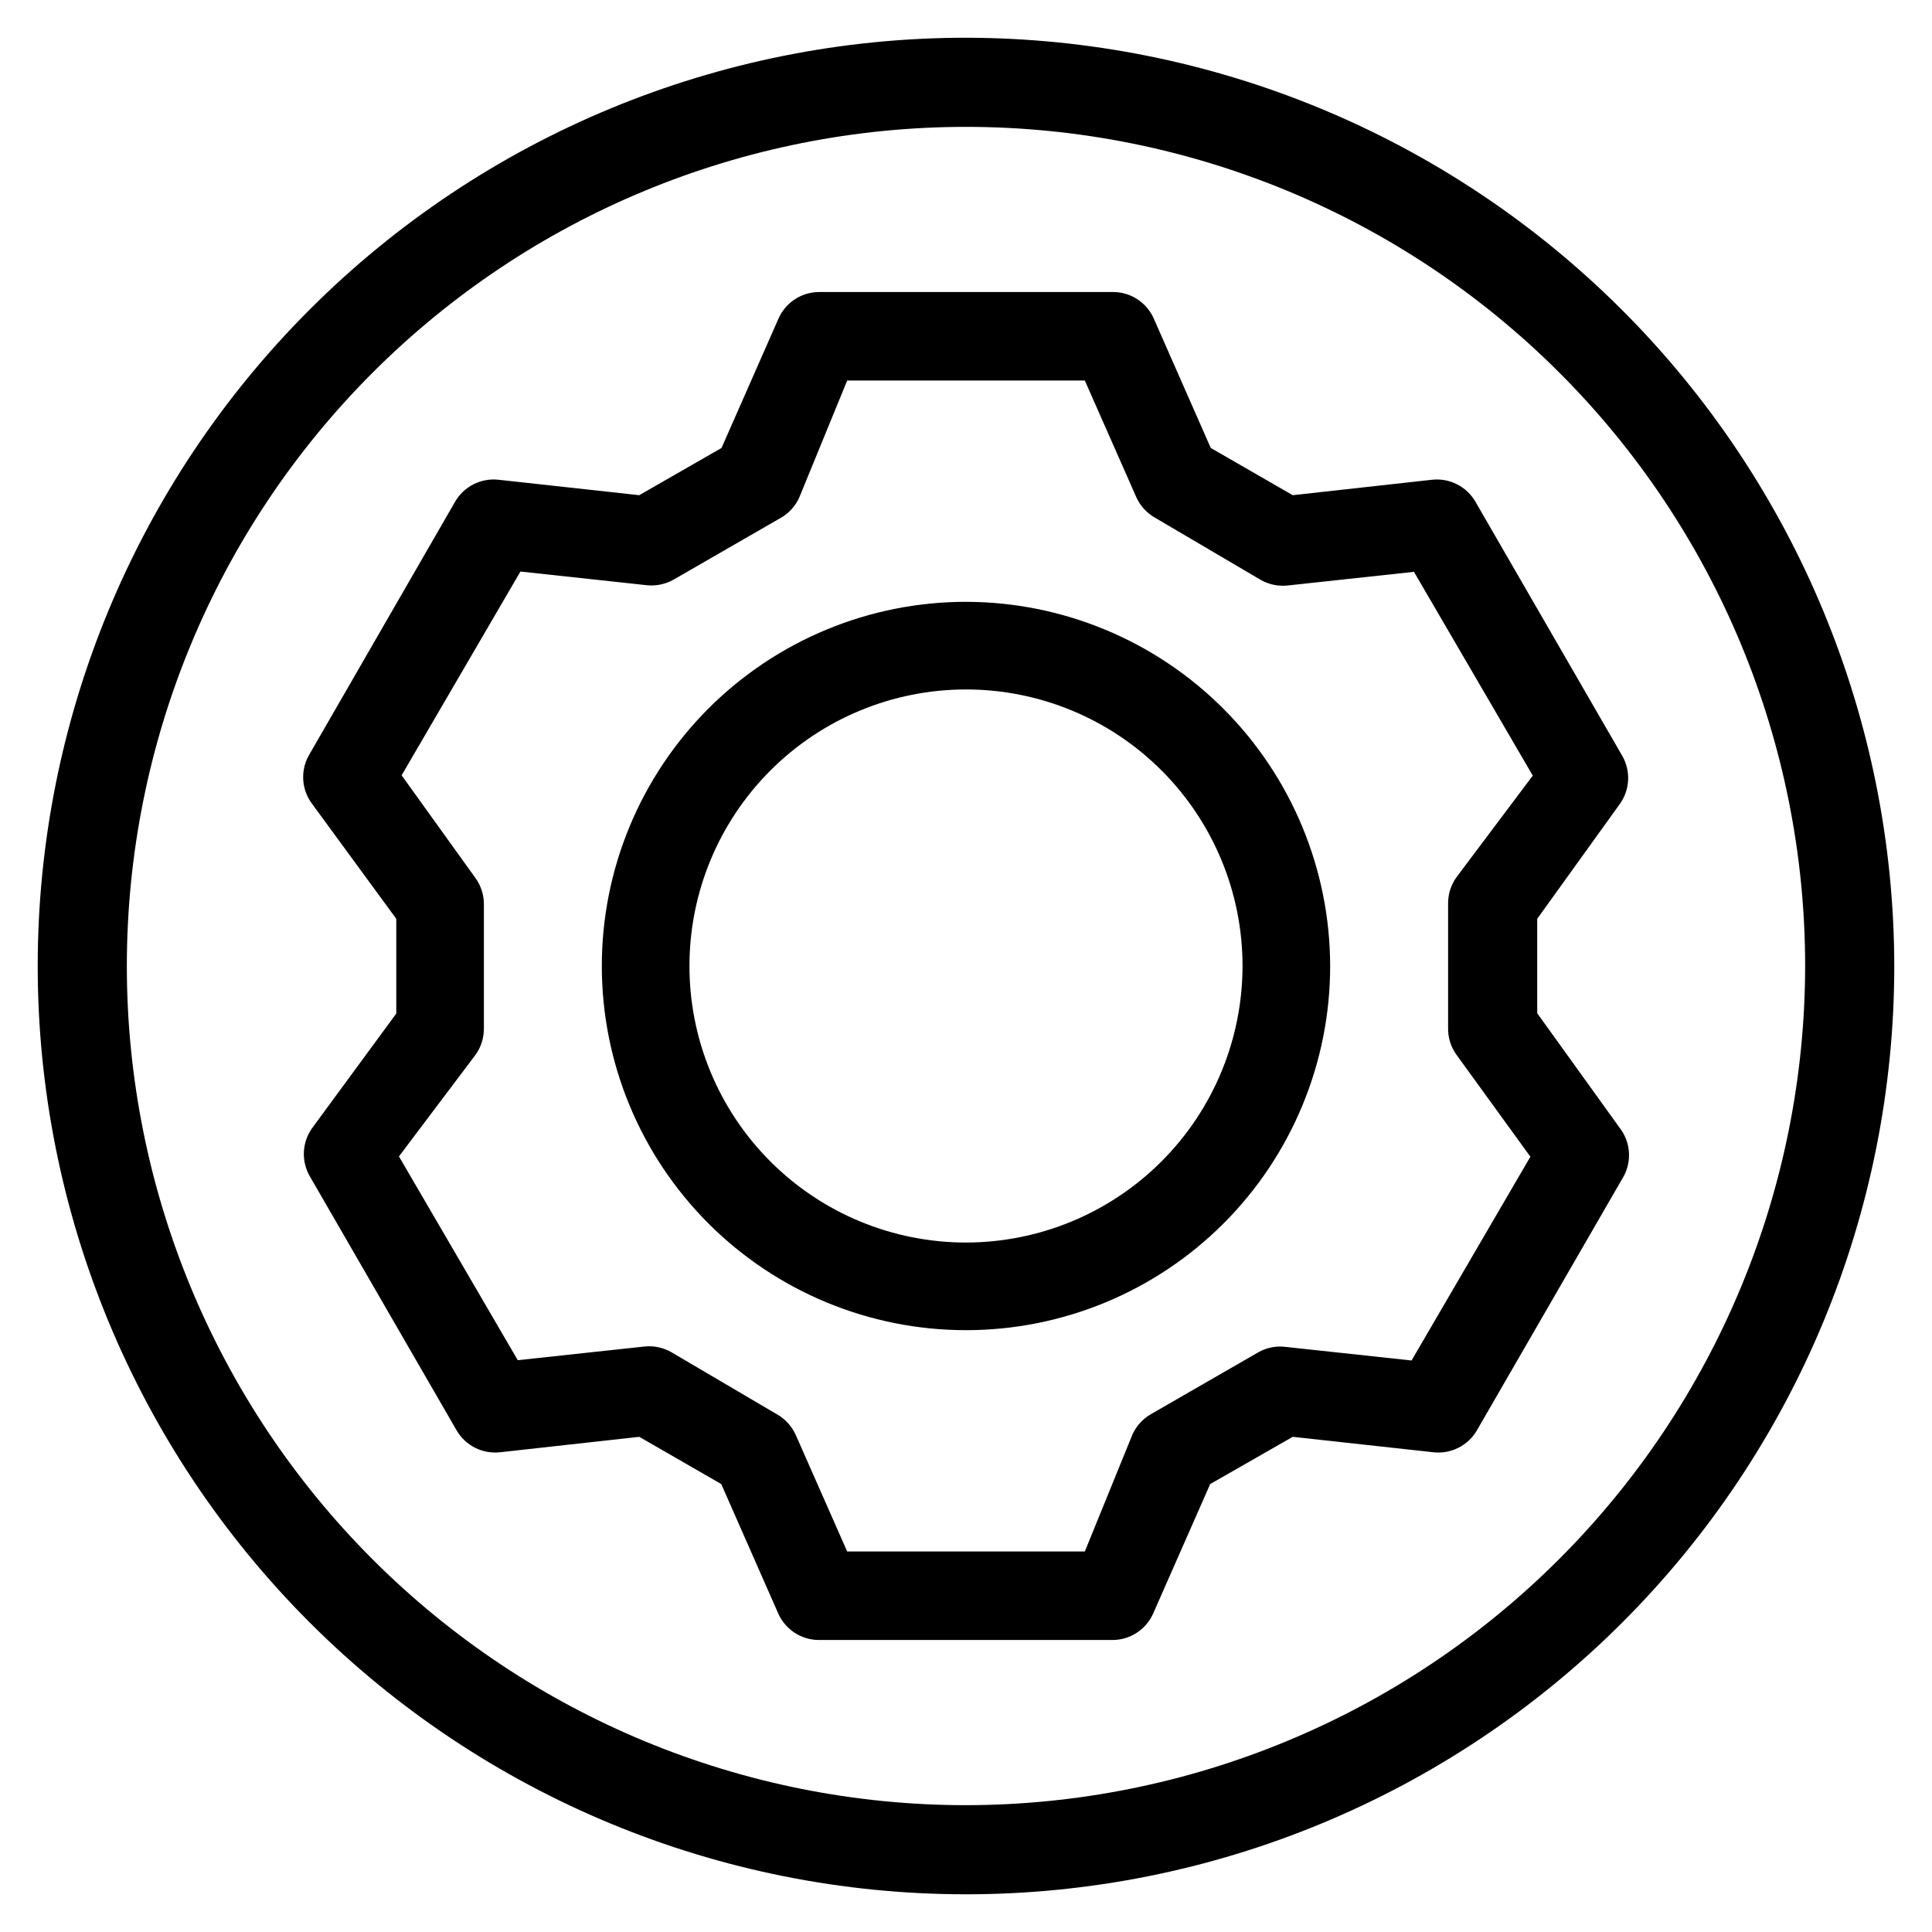
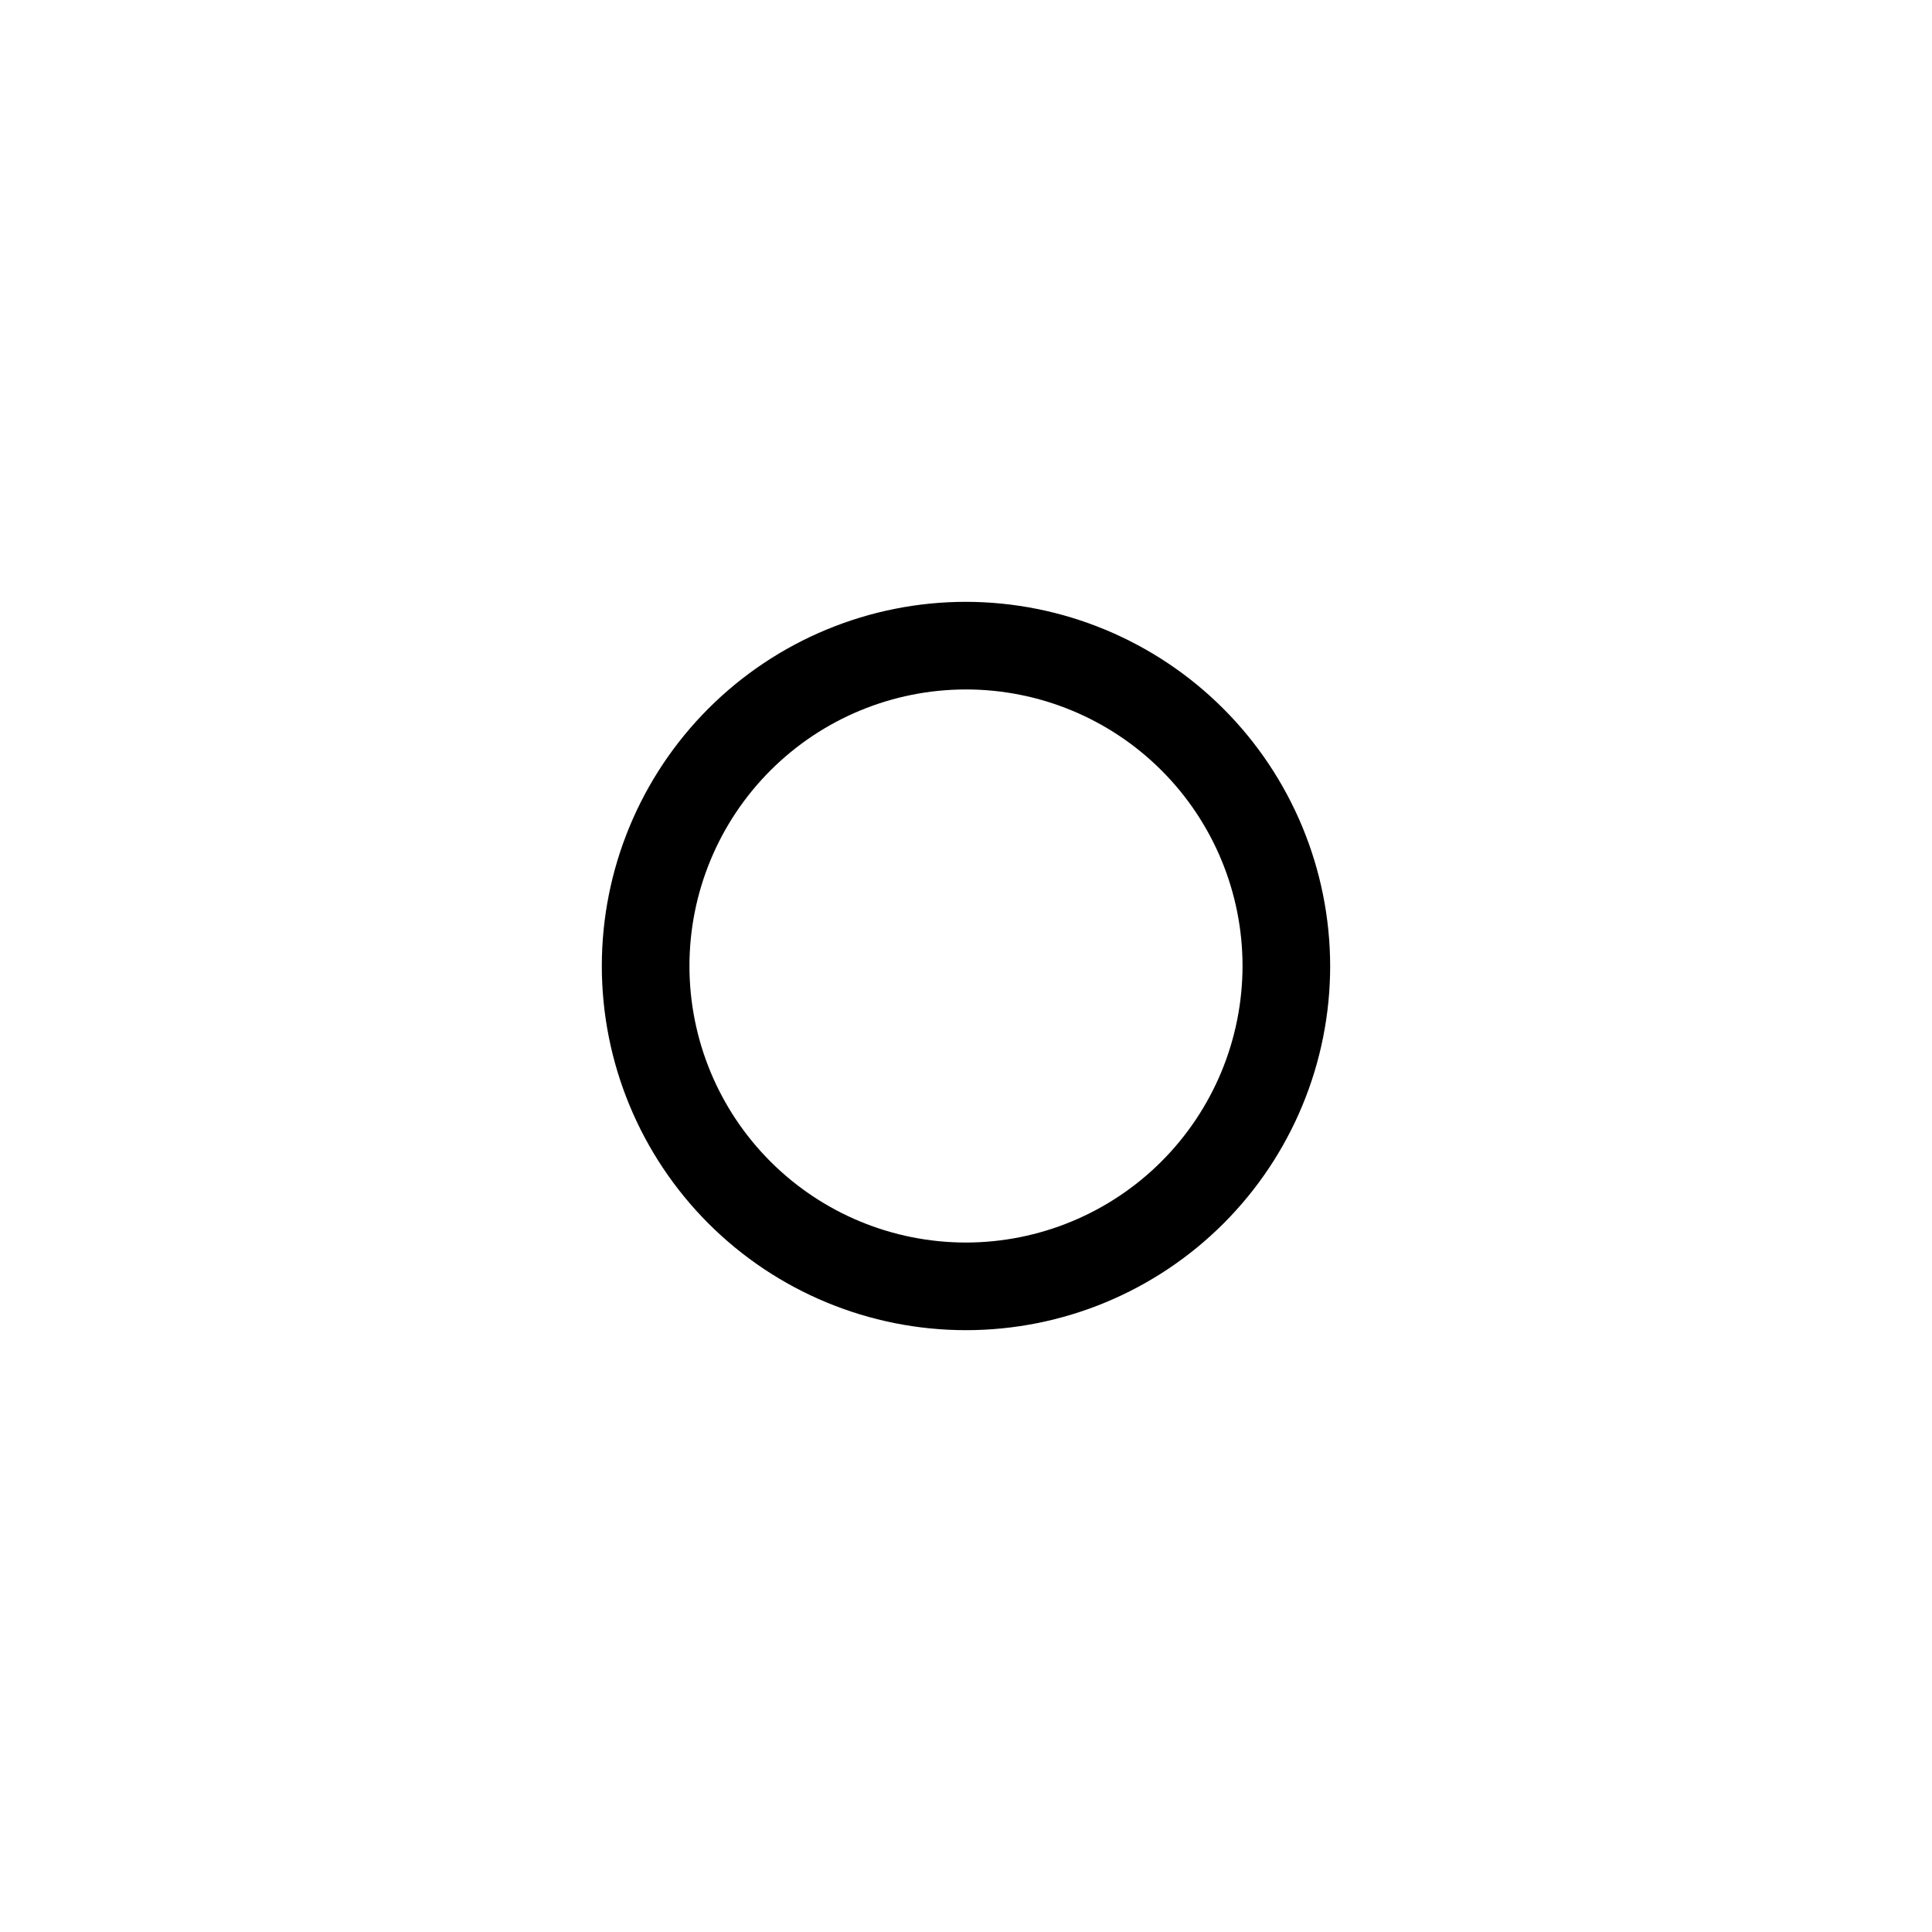
<svg xmlns="http://www.w3.org/2000/svg" fill="#000000" width="800px" height="800px" version="1.1" viewBox="144 144 512 512">
  <g>
    <path d="m400 303.49c-25.598 0-50.145 10.168-68.246 28.266-18.098 18.102-28.266 42.648-28.266 68.246 0 25.594 10.168 50.145 28.266 68.242 18.102 18.098 42.648 28.266 68.246 28.266 25.594 0 50.145-10.168 68.242-28.266 18.098-18.098 28.266-42.648 28.266-68.242-0.039-25.586-10.223-50.109-28.312-68.199-18.09-18.09-42.613-28.273-68.195-28.312zm0 169.8v-0.004c-19.438 0-38.078-7.719-51.824-21.465-13.746-13.742-21.465-32.383-21.465-51.82s7.719-38.078 21.465-51.824c13.746-13.746 32.387-21.465 51.824-21.465s38.078 7.719 51.82 21.465c13.746 13.746 21.465 32.387 21.465 51.824-0.02 19.43-7.746 38.059-21.488 51.797-13.738 13.742-32.367 21.469-51.797 21.488z" />
-     <path d="m551.38 412.52v-25.035l21.805-30.305c2.781-3.781 3.059-8.848 0.707-12.91l-38.887-67.305v-0.004c-2.34-4.043-6.848-6.328-11.492-5.824l-36.922 4.094-21.727-12.516-15.113-34.32v-0.004c-1.898-4.258-6.121-7.004-10.785-7.004h-77.855c-4.66 0-8.887 2.746-10.785 7.004l-15.113 34.32-21.805 12.52-37.312-4.094c-4.648-0.504-9.152 1.781-11.492 5.824l-38.812 67.309c-2.258 4.121-1.855 9.191 1.023 12.91l22.199 30.309v25.113l-22.199 30.227c-2.777 3.777-3.059 8.848-0.707 12.91l38.887 67.305c2.34 4.043 6.848 6.328 11.496 5.824l36.918-4.094 21.727 12.516 15.113 34.32v0.004c1.898 4.258 6.121 7.004 10.785 7.004h77.777c4.66 0 8.887-2.746 10.785-7.004l15.113-34.32 21.883-12.52 37.312 4.094c4.648 0.504 9.156-1.781 11.496-5.824l38.887-67.305c2.238-4.141 1.805-9.211-1.102-12.91zm-21.336 11.098 19.523 26.922-31.488 54.004-33.535-3.621c-2.484-0.277-4.996 0.246-7.164 1.496l-28.418 16.375c-2.16 1.246-3.867 3.148-4.879 5.43l-12.594 30.938h-62.977l-13.617-30.859h-0.004c-1.012-2.281-2.719-4.18-4.879-5.43l-28.105-16.531c-2.168-1.246-4.676-1.77-7.16-1.496l-33.535 3.621-31.488-54.004 20.23-26.844c1.488-2.031 2.289-4.484 2.281-7.004v-32.984c0.008-2.519-0.793-4.973-2.281-7.008l-19.523-27.156 31.488-54.004 33.457 3.621c2.484 0.27 4.992-0.254 7.164-1.496l28.418-16.375v0.004c2.16-1.25 3.867-3.152 4.879-5.434l12.676-30.938h62.977l13.617 30.859c1.012 2.281 2.719 4.184 4.879 5.434l28.105 16.531c2.172 1.238 4.676 1.762 7.164 1.492l33.457-3.621 31.488 54.004-20.156 26.844c-1.488 2.031-2.289 4.488-2.281 7.004v32.828c-0.094 2.652 0.711 5.262 2.281 7.398z" />
-     <path d="m400 154c-65.246 0-127.82 25.918-173.95 72.055-46.137 46.133-72.055 108.7-72.055 173.95 0 65.242 25.918 127.81 72.055 173.95 46.133 46.133 108.7 72.051 173.95 72.051 65.242 0 127.81-25.918 173.95-72.051 46.133-46.137 72.051-108.71 72.051-173.95-0.086-65.219-26.027-127.74-72.145-173.86-46.117-46.113-108.64-72.059-173.86-72.145zm0 468.39c-58.98 0-115.55-23.43-157.25-65.133-41.707-41.707-65.137-98.27-65.137-157.25s23.43-115.55 65.137-157.25c41.703-41.707 98.27-65.137 157.25-65.137s115.54 23.43 157.25 65.137c41.703 41.703 65.133 98.27 65.133 157.25-0.062 58.961-23.512 115.49-65.203 157.18-41.691 41.691-98.219 65.141-157.18 65.203z" />
  </g>
</svg>